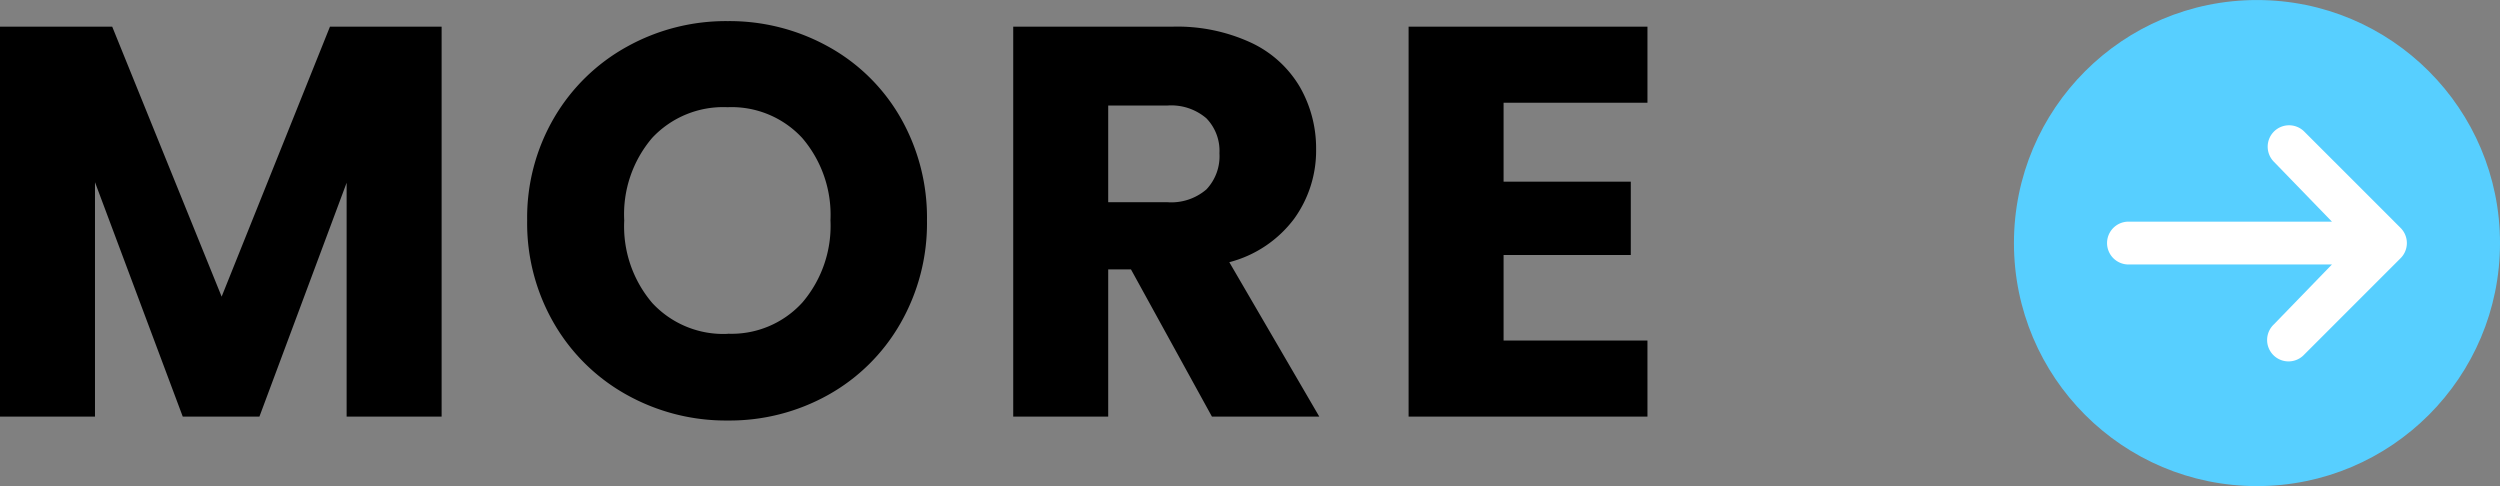
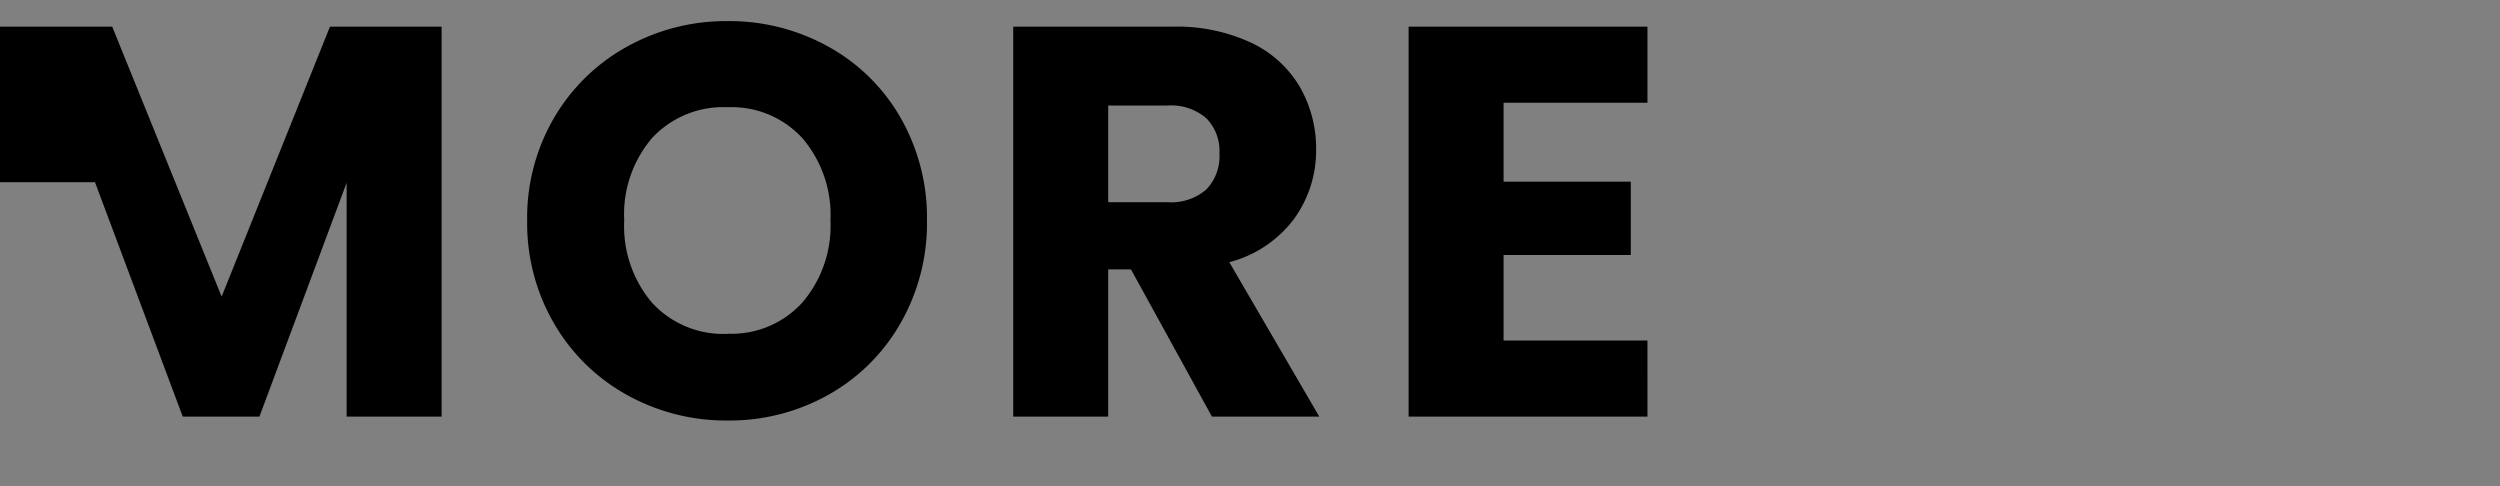
<svg xmlns="http://www.w3.org/2000/svg" width="72.008" height="14" viewBox="0 0 72.008 14">
  <rect x="0" y="0" width="72.008" height="14" fill="#808080" stroke="none" />
  <g id="more" transform="translate(-962.992 -5029)">
-     <path id="パス_1751" data-name="パス 1751" d="M13.712-11.232V0H10.976V-6.736L8.464,0H6.256L3.728-6.752V0H.992V-11.232H4.224L7.376-3.456l3.12-7.776ZM21.952.112a5.862,5.862,0,0,1-2.9-.736,5.5,5.5,0,0,1-2.1-2.056,5.746,5.746,0,0,1-.776-2.968,5.7,5.7,0,0,1,.776-2.96,5.519,5.519,0,0,1,2.1-2.048,5.862,5.862,0,0,1,2.9-.736,5.862,5.862,0,0,1,2.9.736,5.4,5.4,0,0,1,2.08,2.048,5.8,5.8,0,0,1,.76,2.96,5.793,5.793,0,0,1-.768,2.968,5.461,5.461,0,0,1-2.08,2.056A5.818,5.818,0,0,1,21.952.112Zm0-2.5a2.756,2.756,0,0,0,2.152-.9,3.4,3.4,0,0,0,.808-2.368A3.4,3.4,0,0,0,24.1-8.024a2.768,2.768,0,0,0-2.152-.888,2.8,2.8,0,0,0-2.168.88,3.389,3.389,0,0,0-.808,2.384,3.4,3.4,0,0,0,.808,2.376A2.787,2.787,0,0,0,21.952-2.384ZM35.9,0,33.568-4.24h-.656V0H30.176V-11.232h4.592a5.055,5.055,0,0,1,2.264.464,3.2,3.2,0,0,1,1.4,1.272A3.549,3.549,0,0,1,38.9-7.7a3.343,3.343,0,0,1-.632,2A3.4,3.4,0,0,1,36.4-4.448L38.992,0ZM32.912-6.176h1.7a1.553,1.553,0,0,0,1.128-.368,1.389,1.389,0,0,0,.376-1.04,1.346,1.346,0,0,0-.376-1.008,1.553,1.553,0,0,0-1.128-.368h-1.7ZM44.3-9.04v2.272h3.664v2.112H44.3v2.464h4.144V0h-6.88V-11.232h6.88V-9.04Z" transform="translate(962 5041)" />
+     <path id="パス_1751" data-name="パス 1751" d="M13.712-11.232V0H10.976V-6.736L8.464,0H6.256L3.728-6.752H.992V-11.232H4.224L7.376-3.456l3.12-7.776ZM21.952.112a5.862,5.862,0,0,1-2.9-.736,5.5,5.5,0,0,1-2.1-2.056,5.746,5.746,0,0,1-.776-2.968,5.7,5.7,0,0,1,.776-2.96,5.519,5.519,0,0,1,2.1-2.048,5.862,5.862,0,0,1,2.9-.736,5.862,5.862,0,0,1,2.9.736,5.4,5.4,0,0,1,2.08,2.048,5.8,5.8,0,0,1,.76,2.96,5.793,5.793,0,0,1-.768,2.968,5.461,5.461,0,0,1-2.08,2.056A5.818,5.818,0,0,1,21.952.112Zm0-2.5a2.756,2.756,0,0,0,2.152-.9,3.4,3.4,0,0,0,.808-2.368A3.4,3.4,0,0,0,24.1-8.024a2.768,2.768,0,0,0-2.152-.888,2.8,2.8,0,0,0-2.168.88,3.389,3.389,0,0,0-.808,2.384,3.4,3.4,0,0,0,.808,2.376A2.787,2.787,0,0,0,21.952-2.384ZM35.9,0,33.568-4.24h-.656V0H30.176V-11.232h4.592a5.055,5.055,0,0,1,2.264.464,3.2,3.2,0,0,1,1.4,1.272A3.549,3.549,0,0,1,38.9-7.7a3.343,3.343,0,0,1-.632,2A3.4,3.4,0,0,1,36.4-4.448L38.992,0ZM32.912-6.176h1.7a1.553,1.553,0,0,0,1.128-.368,1.389,1.389,0,0,0,.376-1.04,1.346,1.346,0,0,0-.376-1.008,1.553,1.553,0,0,0-1.128-.368h-1.7ZM44.3-9.04v2.272h3.664v2.112H44.3v2.464h4.144V0h-6.88V-11.232h6.88V-9.04Z" transform="translate(962 5041)" />
    <g id="arrow" transform="translate(1017.076 5010.144)">
-       <circle id="楕円形_1" data-name="楕円形 1" cx="7" cy="7" r="7" transform="translate(3.924 18.857)" fill="#57cfff" />
-       <path id="パス_912" data-name="パス 912" d="M11.207,25.783a.617.617,0,0,1,.872,0l2.776,2.776a.617.617,0,0,1,0,.872l-2.776,2.776a.617.617,0,1,1-.872-.872l1.67-1.723H7.017a.617.617,0,0,1,0-1.234h5.86l-1.67-1.723A.617.617,0,0,1,11.207,25.783Z" transform="translate(0.206 -3.138)" fill="#fff" />
-     </g>
+       </g>
  </g>
</svg>